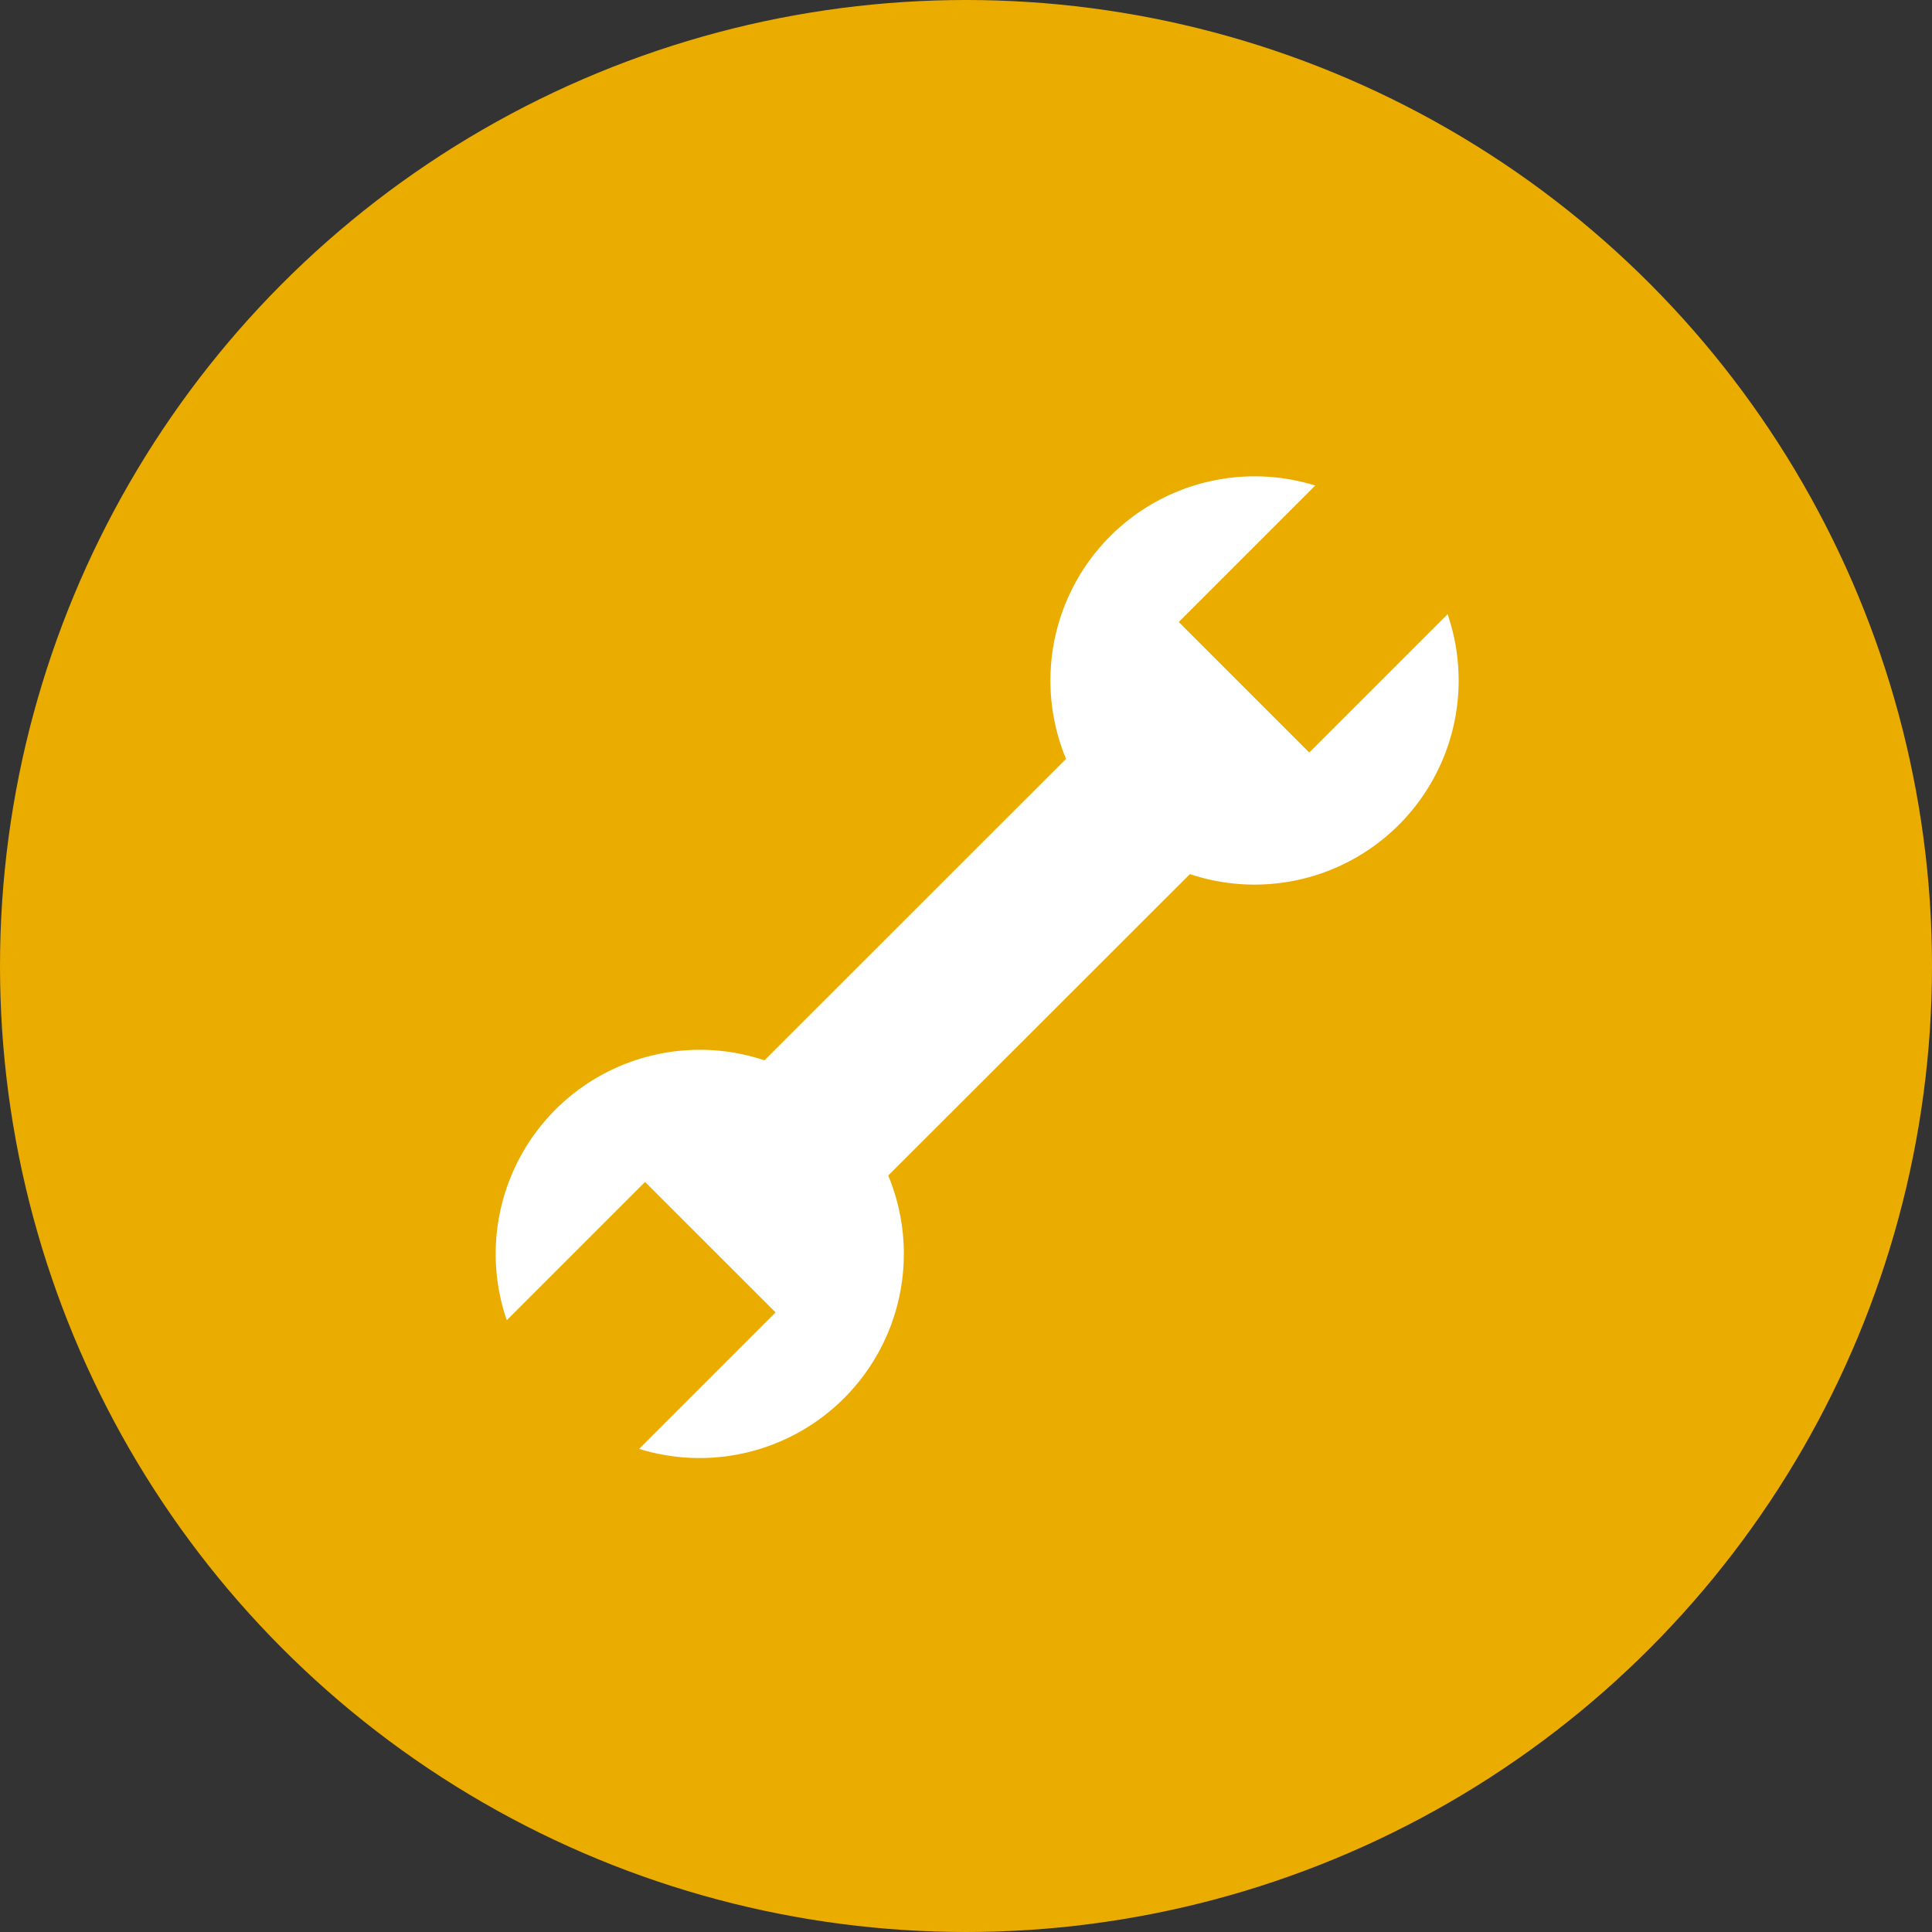
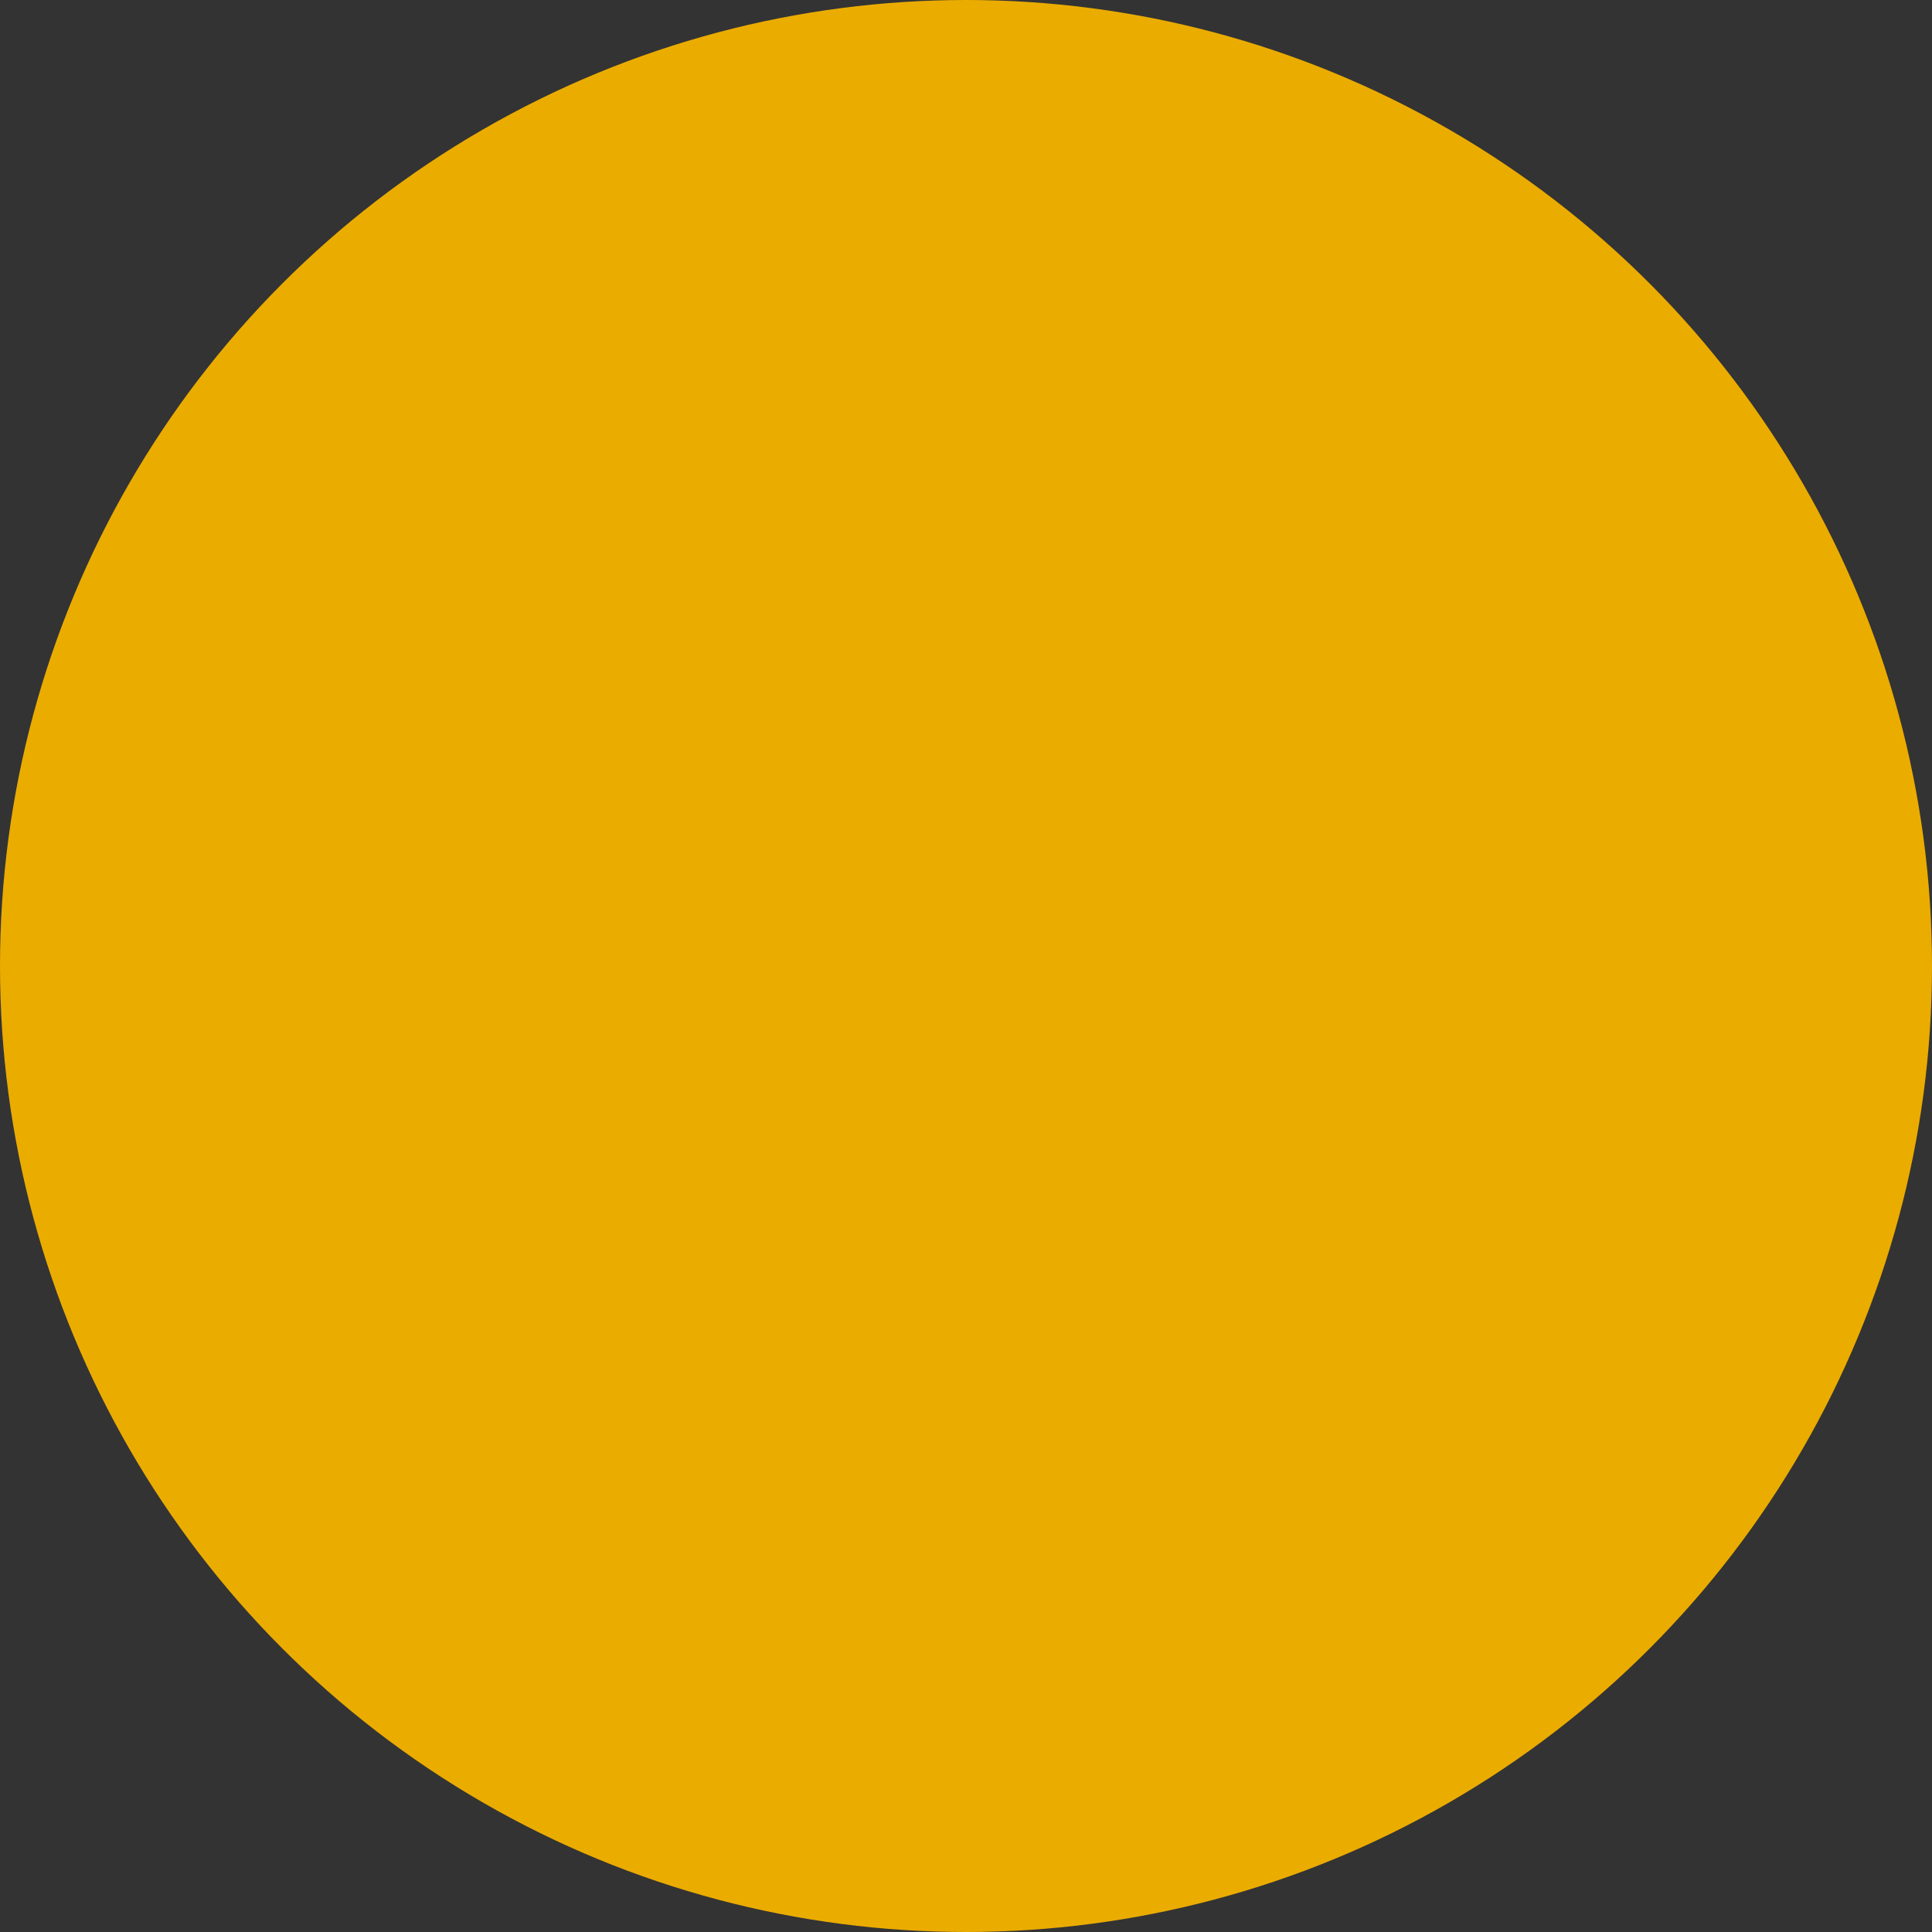
<svg xmlns="http://www.w3.org/2000/svg" width="130" height="130" viewBox="0 0 130 130">
  <rect x="0" y="0" width="130" height="130" fill="#333333" stroke="none" />
  <g id="icon-improvement-existing-software" transform="translate(0.379)">
    <g id="Komponente_2_24" data-name="Komponente 2 – 24" transform="translate(-0.379)">
      <circle id="Ellipse_5" data-name="Ellipse 5" cx="65" cy="65" r="65" fill="#ebac00" />
    </g>
-     <path id="_928428_configuration_fix_repair_setting_setup_icon" data-name="928428_configuration_fix_repair_setting_setup_icon" d="M28.872,48.938A13.734,13.734,0,0,0,11.531,66.426l9.306-9.306L29.619,65.9l-9.182,9.182A13.741,13.741,0,0,0,37.2,56.691L57.5,36.408A13.734,13.734,0,0,0,74.837,18.92l-9.306,9.306-8.782-8.782,9.182-9.182A13.74,13.74,0,0,0,49.164,28.653Z" transform="translate(22.189 22.409)" fill="#fff" />
  </g>
</svg>